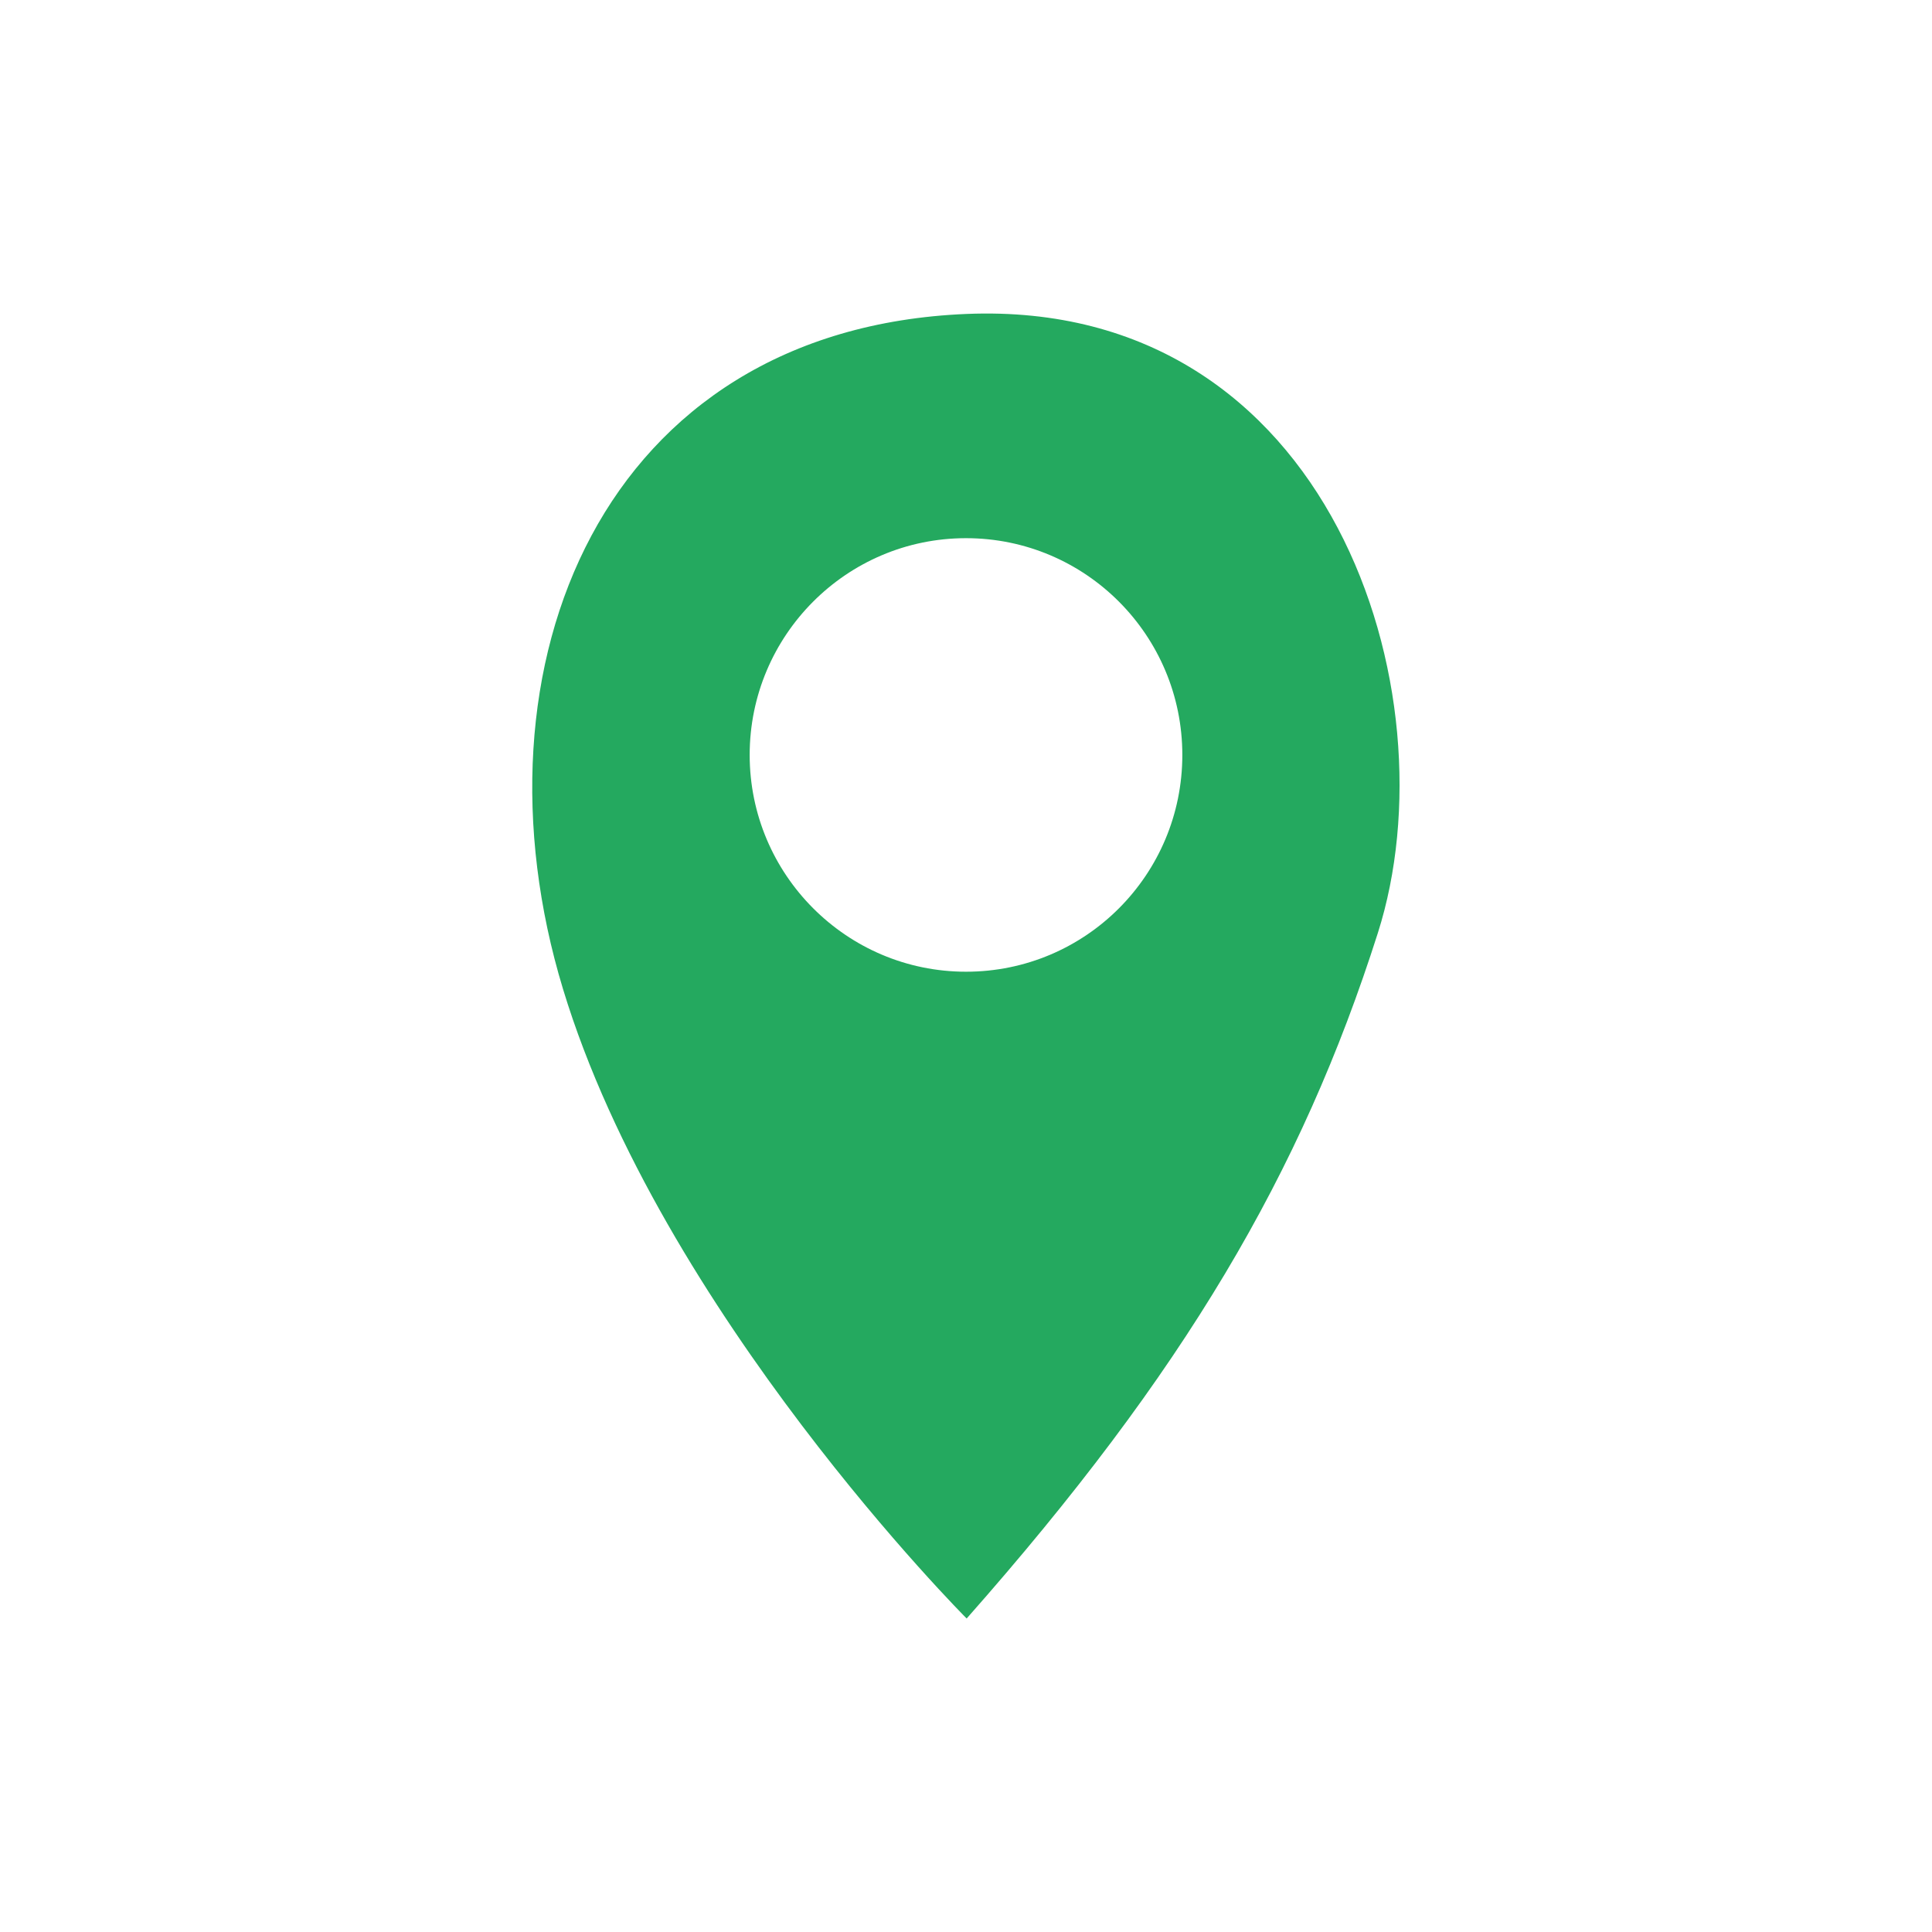
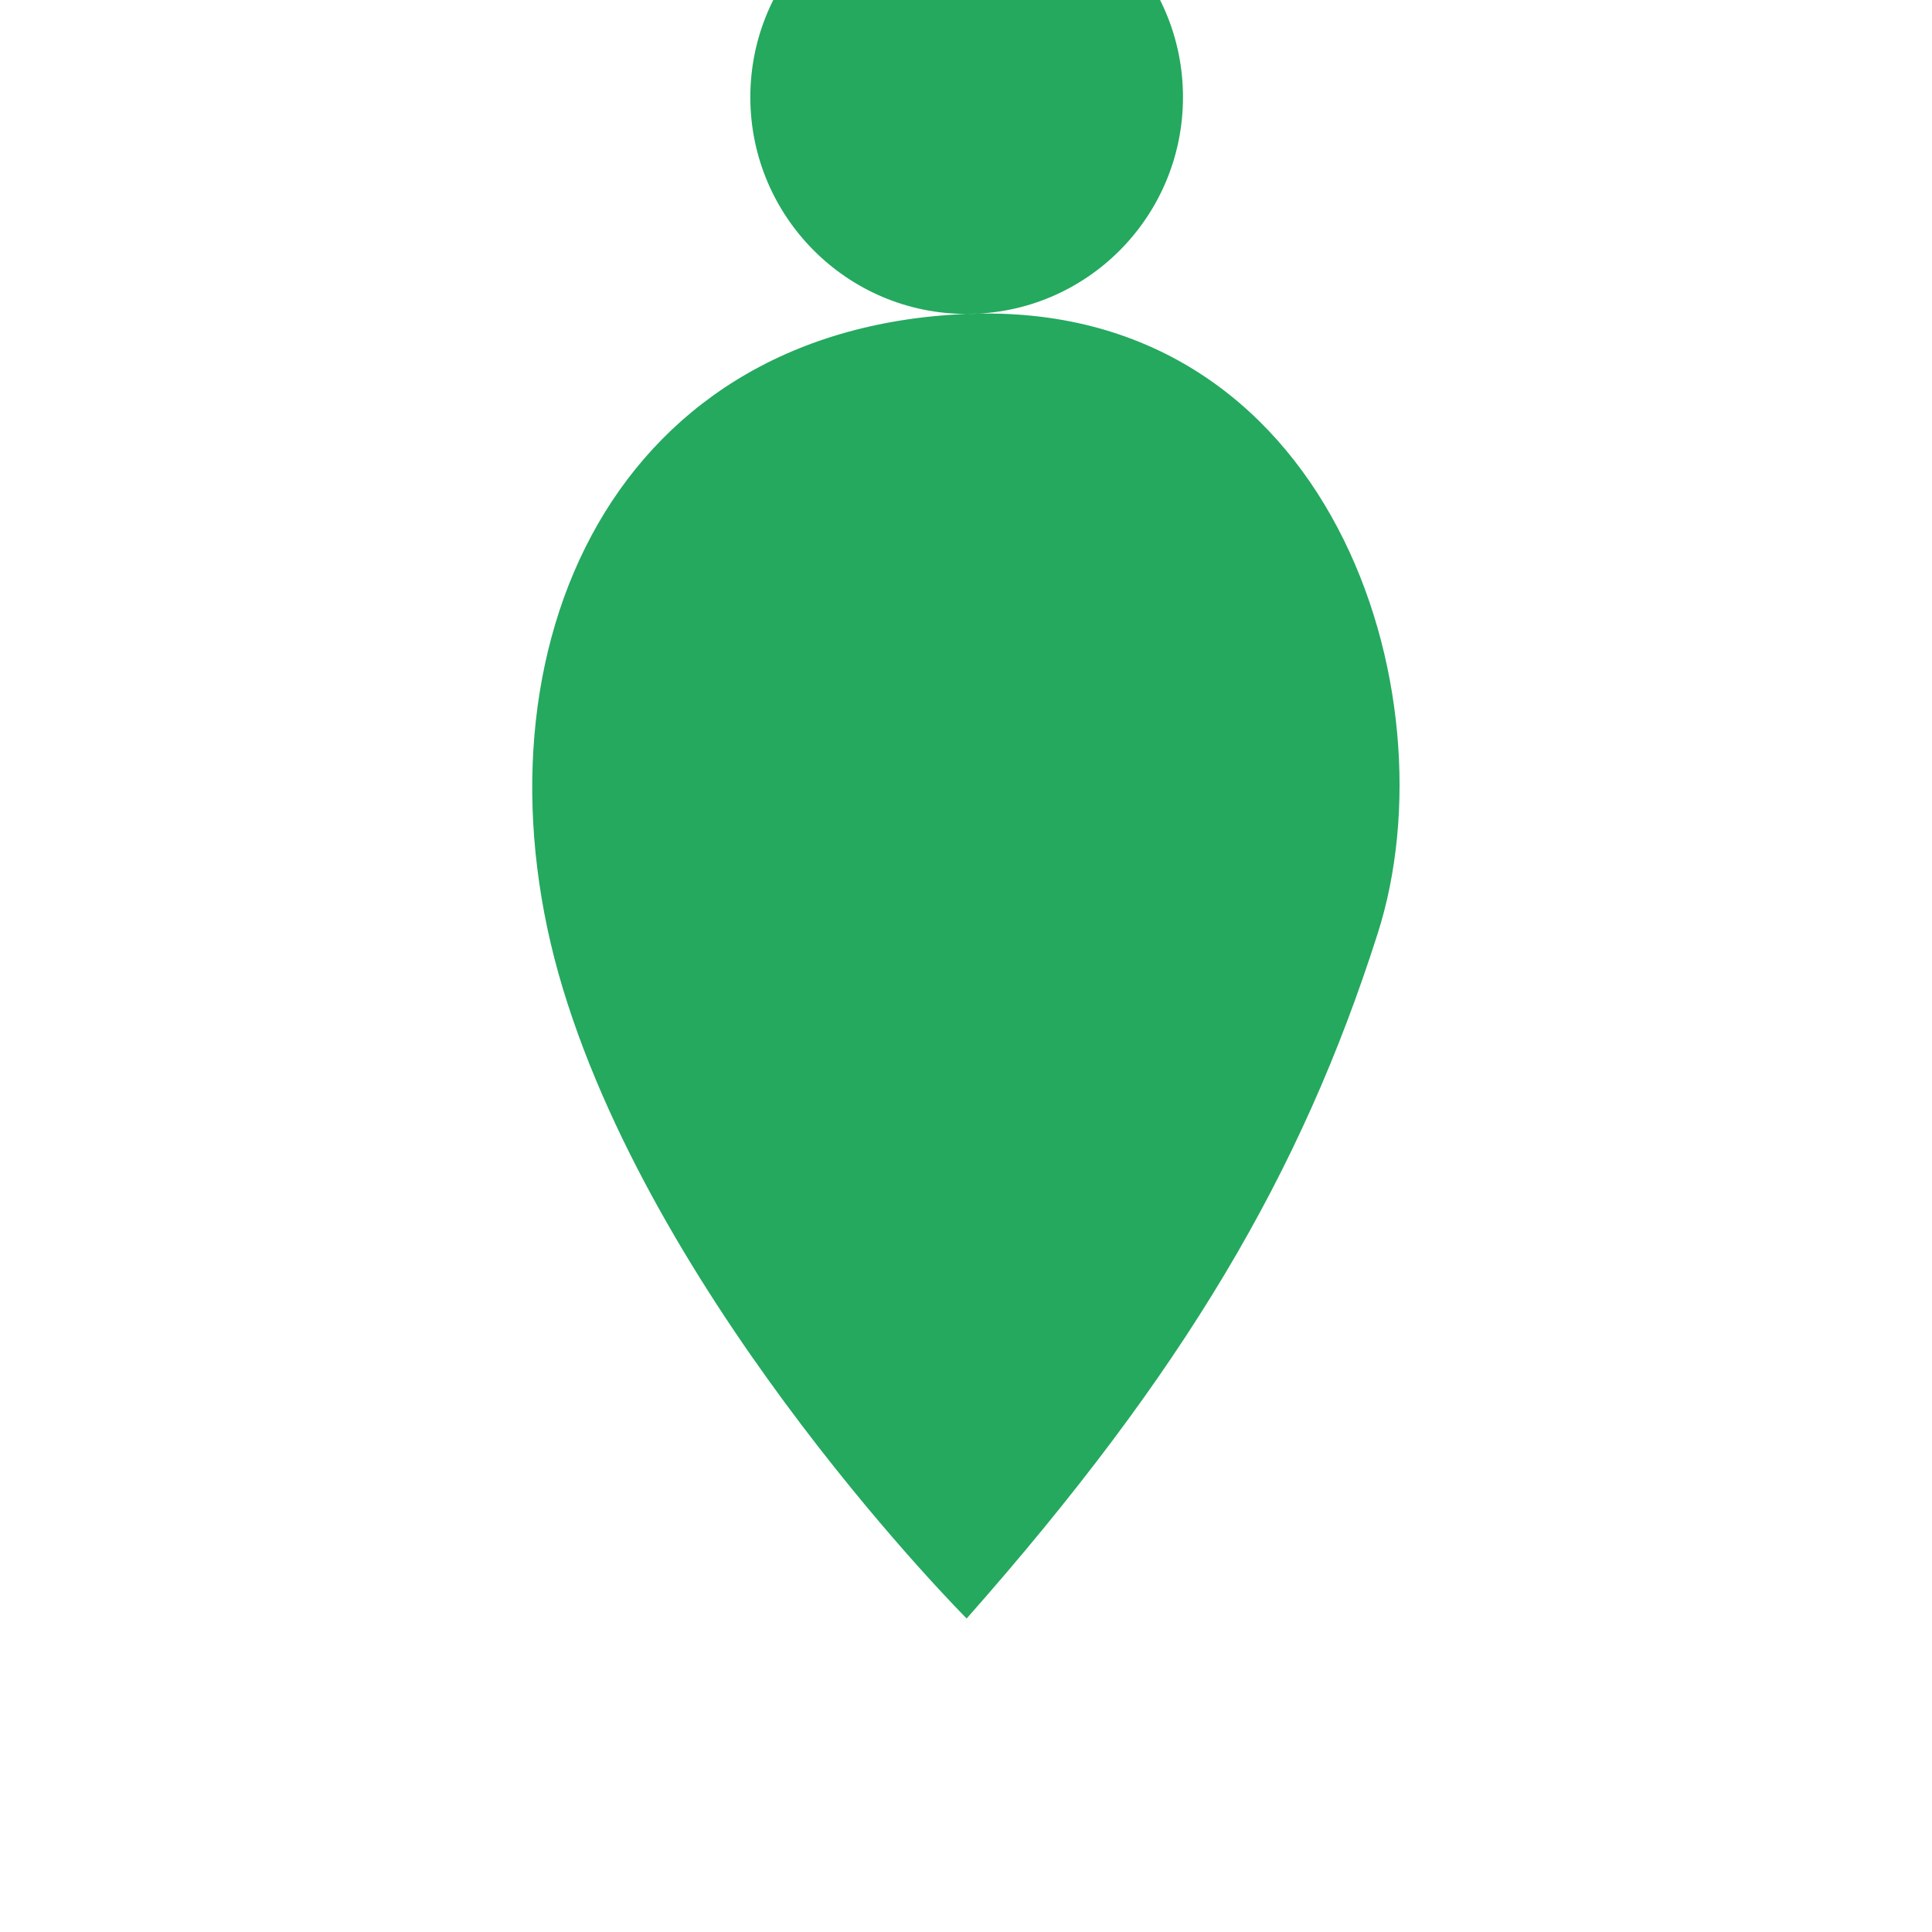
<svg xmlns="http://www.w3.org/2000/svg" id="Livello_2" data-name="Livello 2" viewBox="0 0 87.88 87.88">
  <defs>
    <style>
      .cls-1 {
        fill: #24a95f;
        isolation: isolate;
      }

      .cls-1, .cls-2 {
        stroke-width: 0px;
      }

      .cls-2 {
        fill: #fff;
      }
    </style>
  </defs>
  <g id="Livello_1-2" data-name="Livello 1">
    <g>
-       <rect class="cls-2" width="87.88" height="87.88" />
-       <path class="cls-1" d="M43.97,14.28c-16.57.68-22.83,15.99-18.36,30.71,4.47,14.72,18.36,28.63,18.36,28.63,9.89-11.19,15.22-20.25,18.7-31.17,3.49-10.93-2.12-28.85-18.7-28.17ZM43.94,44.2c-5.44,0-9.84-4.43-9.84-9.86s4.4-9.86,9.84-9.86,9.84,4.42,9.84,9.86-4.39,9.86-9.84,9.86Z" />
+       <path class="cls-1" d="M43.97,14.28c-16.57.68-22.83,15.99-18.36,30.71,4.47,14.72,18.36,28.63,18.36,28.63,9.89-11.19,15.22-20.25,18.7-31.17,3.49-10.93-2.12-28.85-18.7-28.17Zc-5.44,0-9.84-4.43-9.84-9.86s4.4-9.86,9.84-9.86,9.84,4.42,9.84,9.86-4.39,9.86-9.84,9.86Z" />
    </g>
  </g>
</svg>